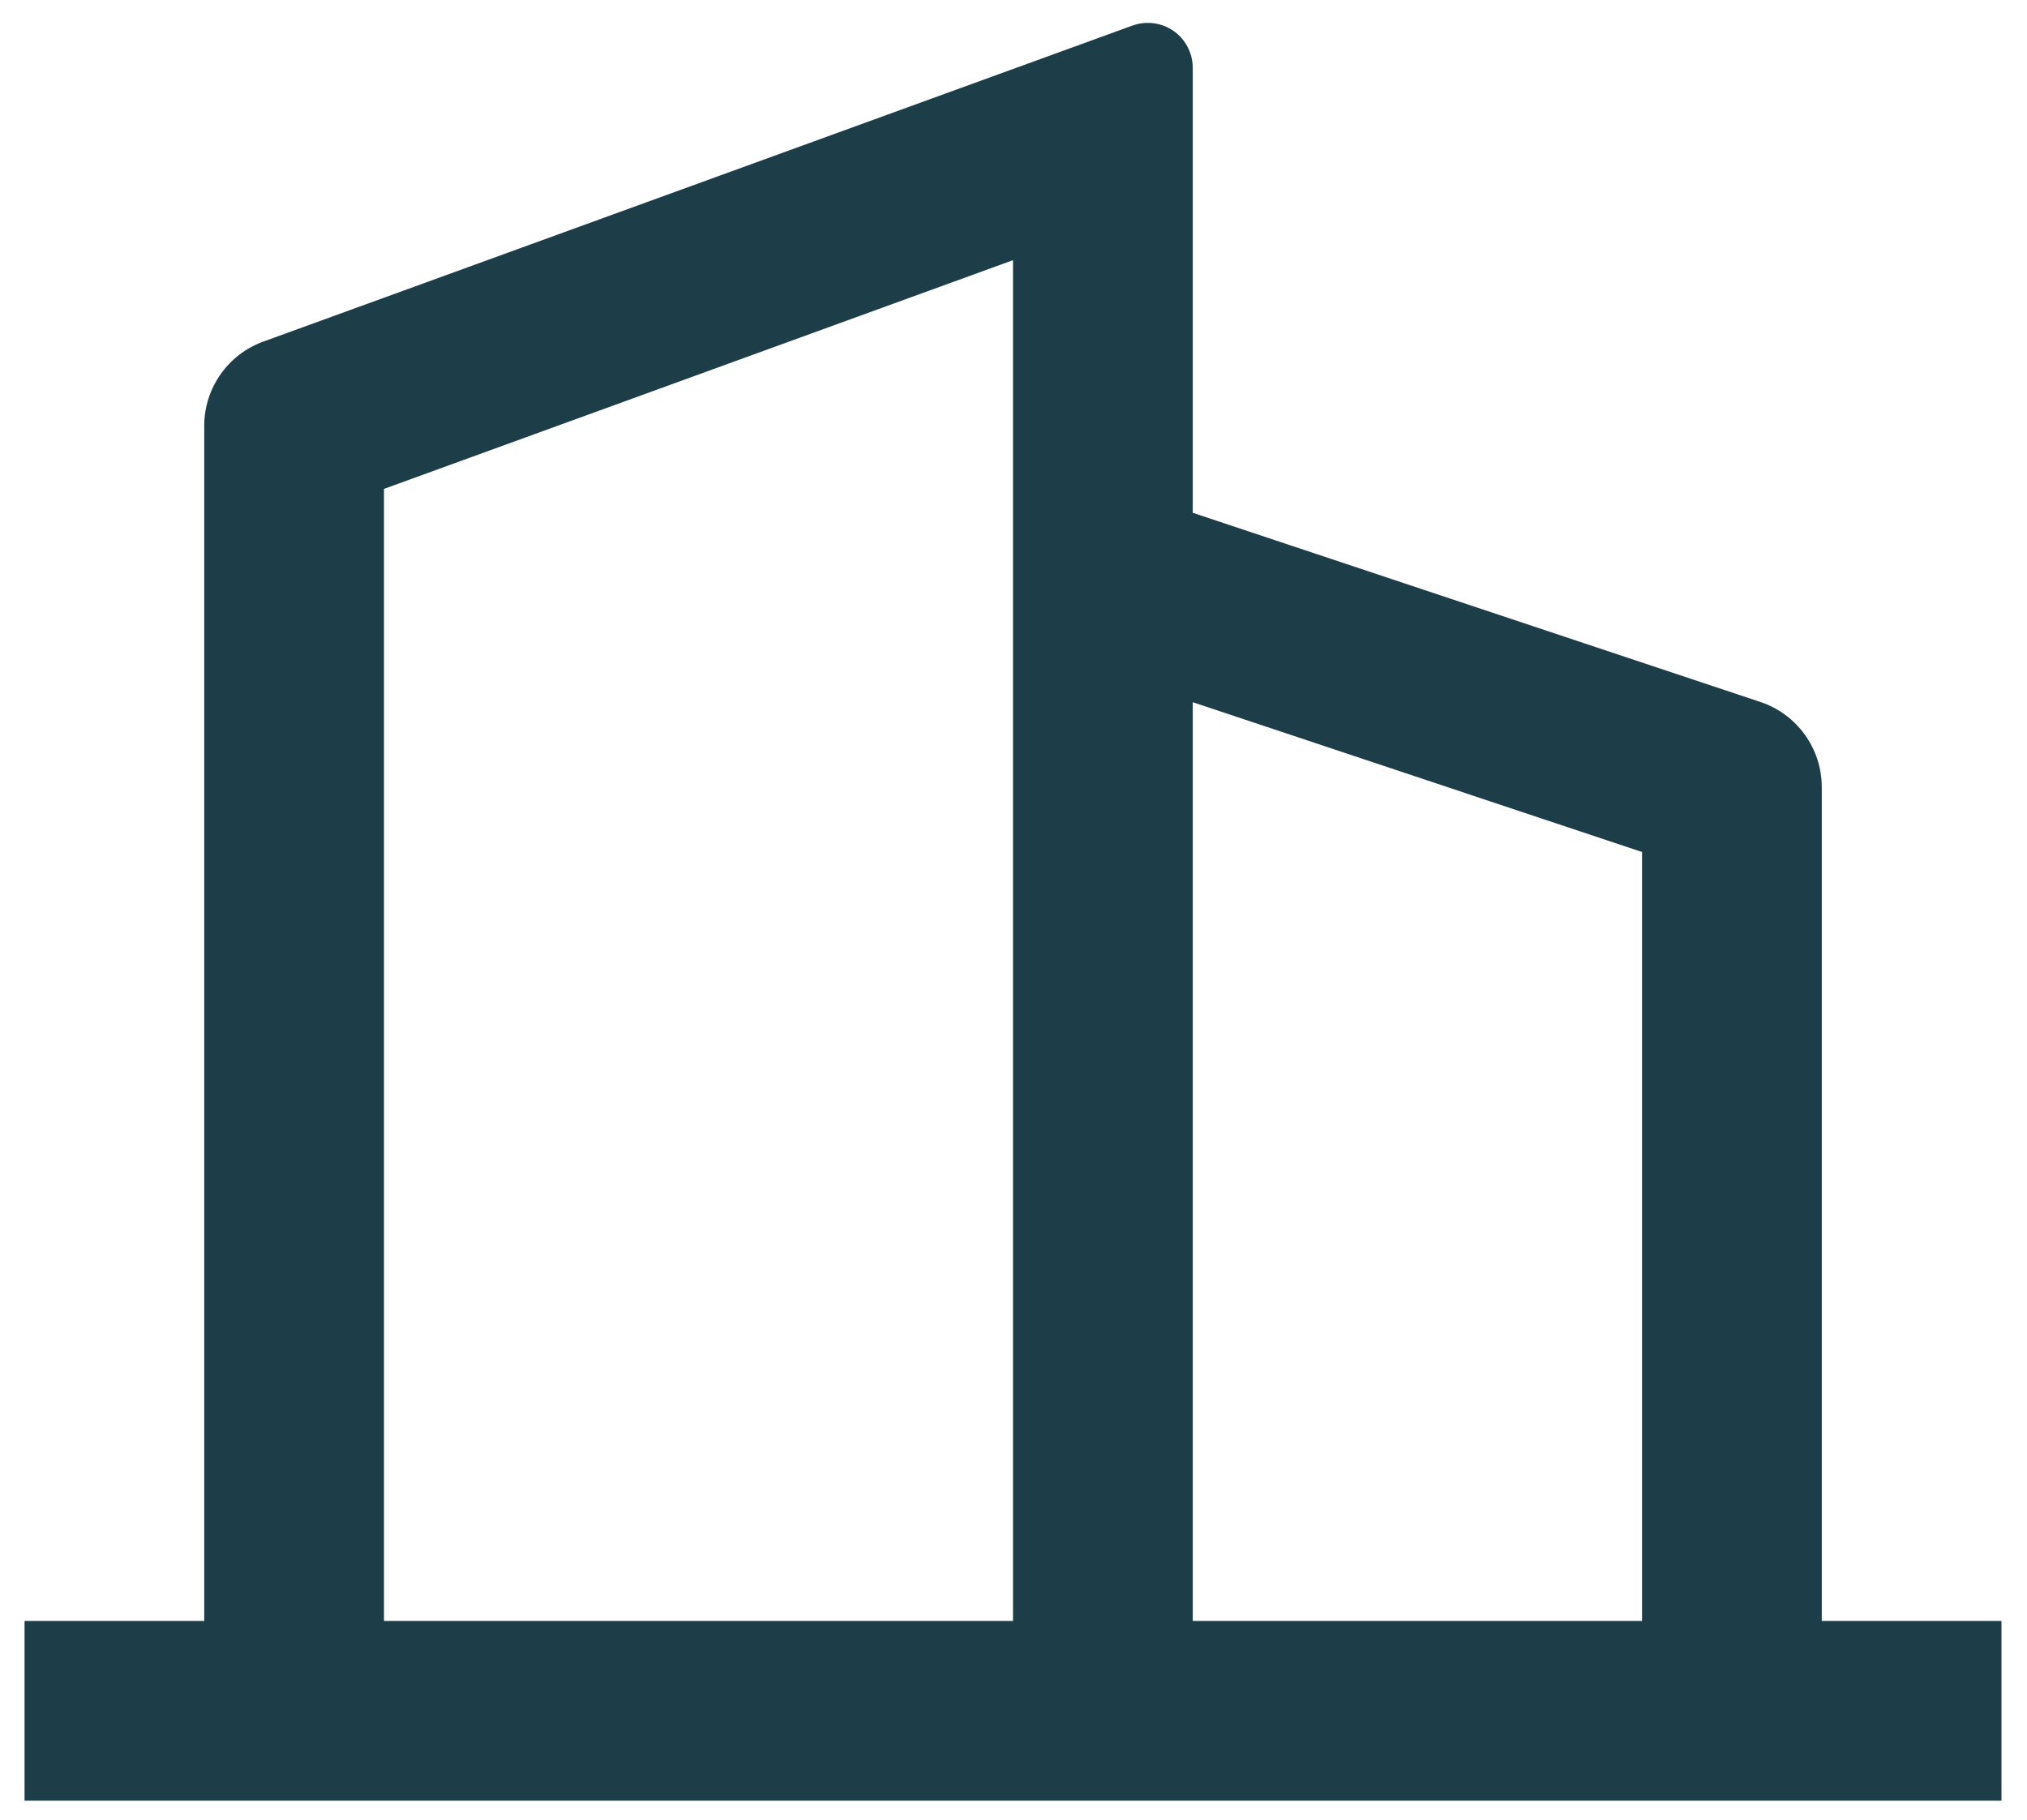
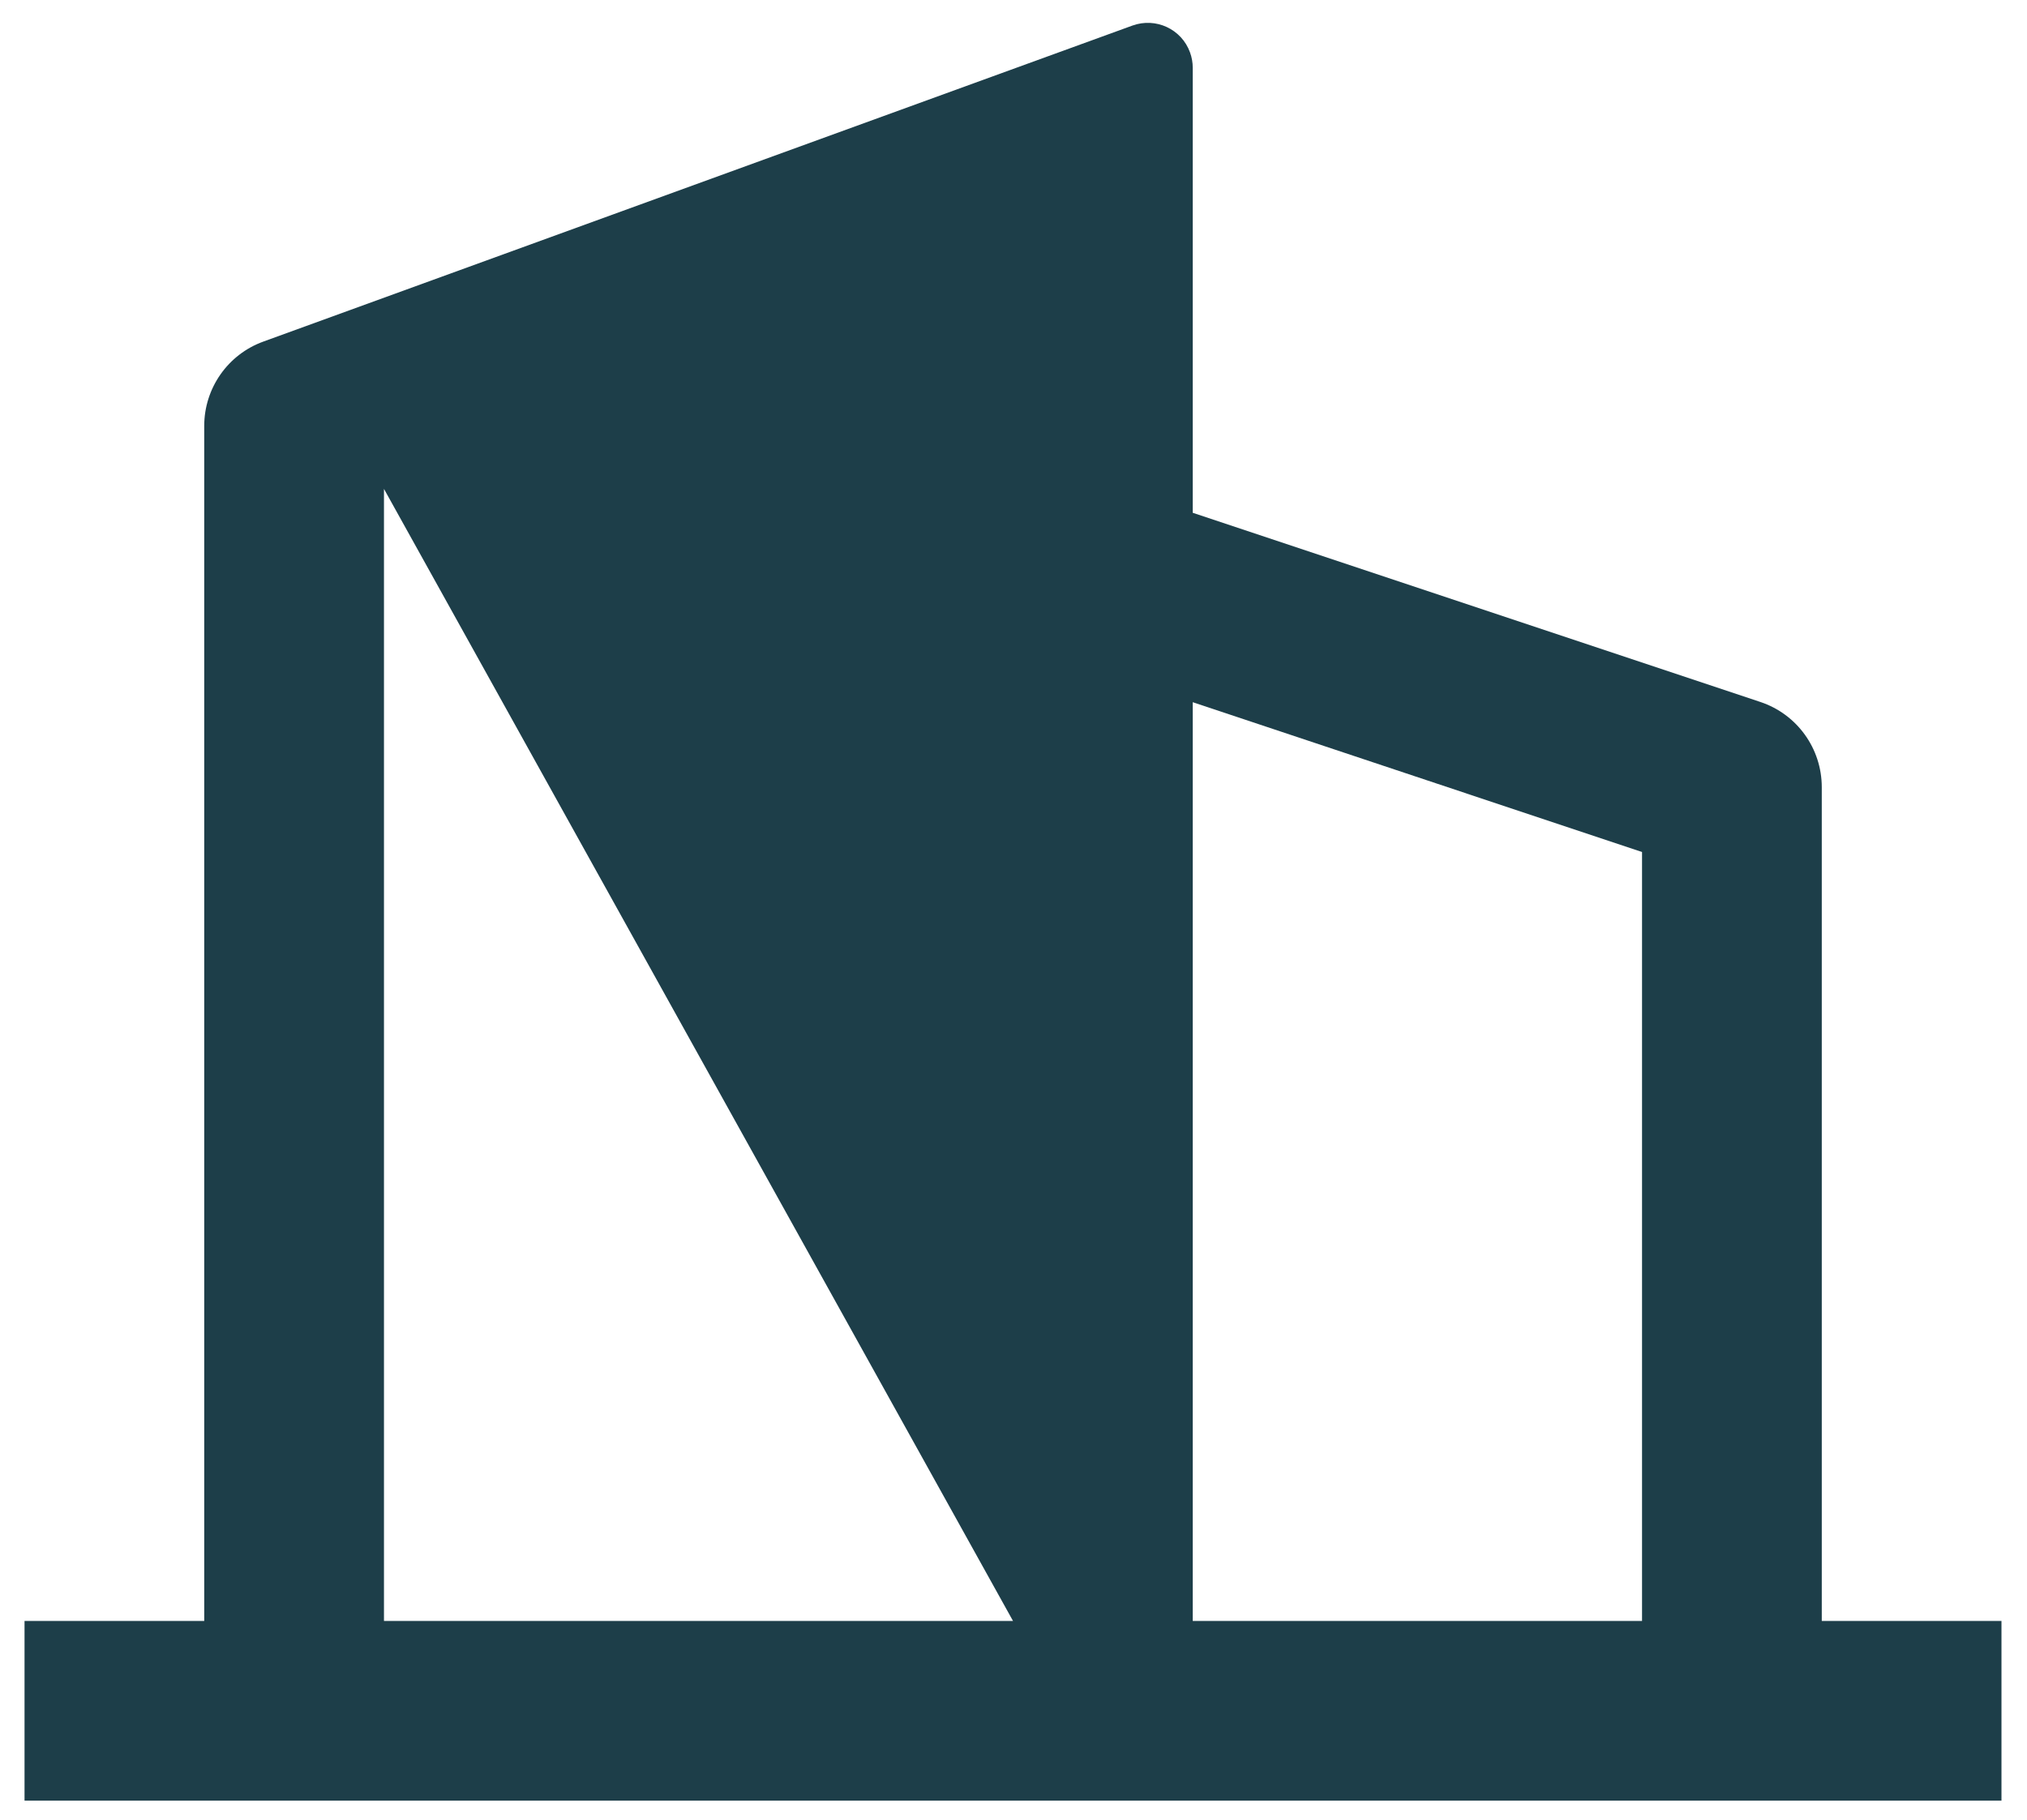
<svg xmlns="http://www.w3.org/2000/svg" width="49" height="44" viewBox="0 0 49 44" fill="none">
-   <path d="M4.937 39.189V10.297C4.937 9.385 5.509 8.568 6.367 8.258L27.375 0.618C27.94 0.414 28.563 0.702 28.767 1.267C28.811 1.387 28.833 1.513 28.833 1.639V12.398L42.553 16.971C43.441 17.266 44.039 18.096 44.039 19.032V39.189H48.383V43.534H0.593V39.189H4.937ZM9.282 39.189H24.488V6.29L9.282 11.82V39.189ZM39.694 39.189V20.599L28.833 16.977V39.189H39.694Z" fill="#1D3E49" />
+   <path d="M4.937 39.189V10.297C4.937 9.385 5.509 8.568 6.367 8.258L27.375 0.618C27.94 0.414 28.563 0.702 28.767 1.267C28.811 1.387 28.833 1.513 28.833 1.639V12.398L42.553 16.971C43.441 17.266 44.039 18.096 44.039 19.032V39.189H48.383V43.534H0.593V39.189H4.937ZM9.282 39.189H24.488L9.282 11.82V39.189ZM39.694 39.189V20.599L28.833 16.977V39.189H39.694Z" fill="#1D3E49" />
</svg>